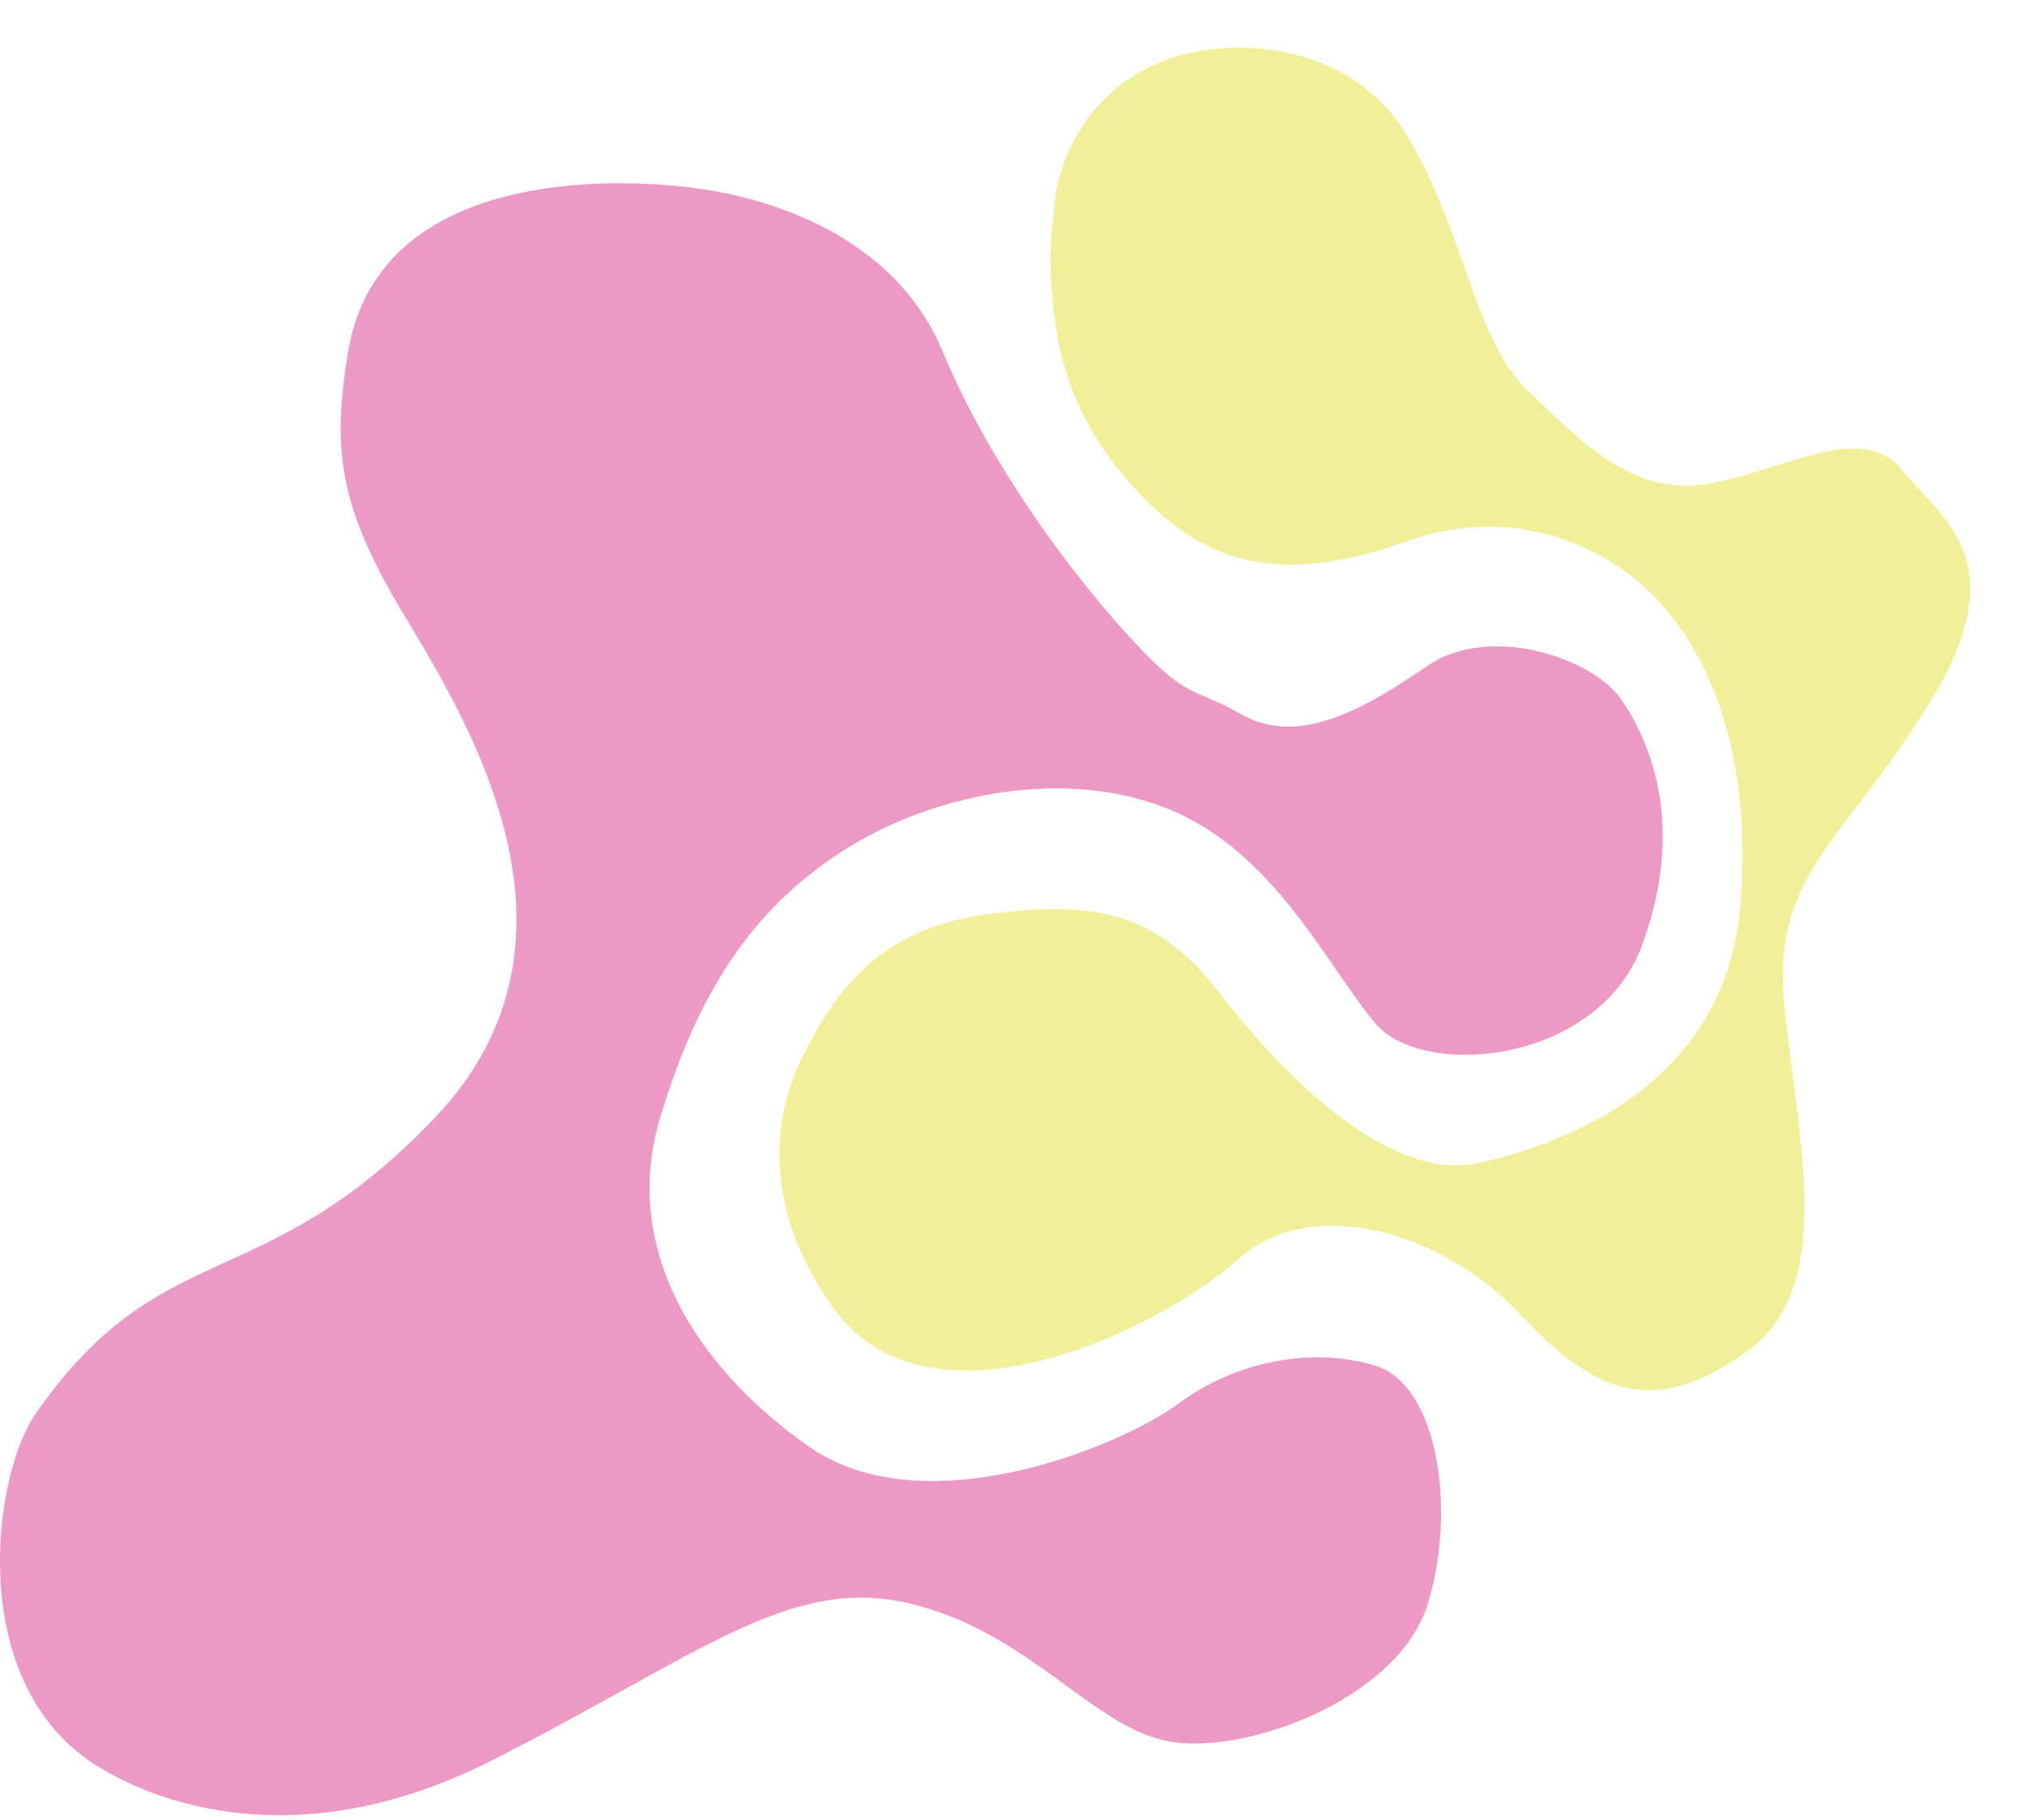
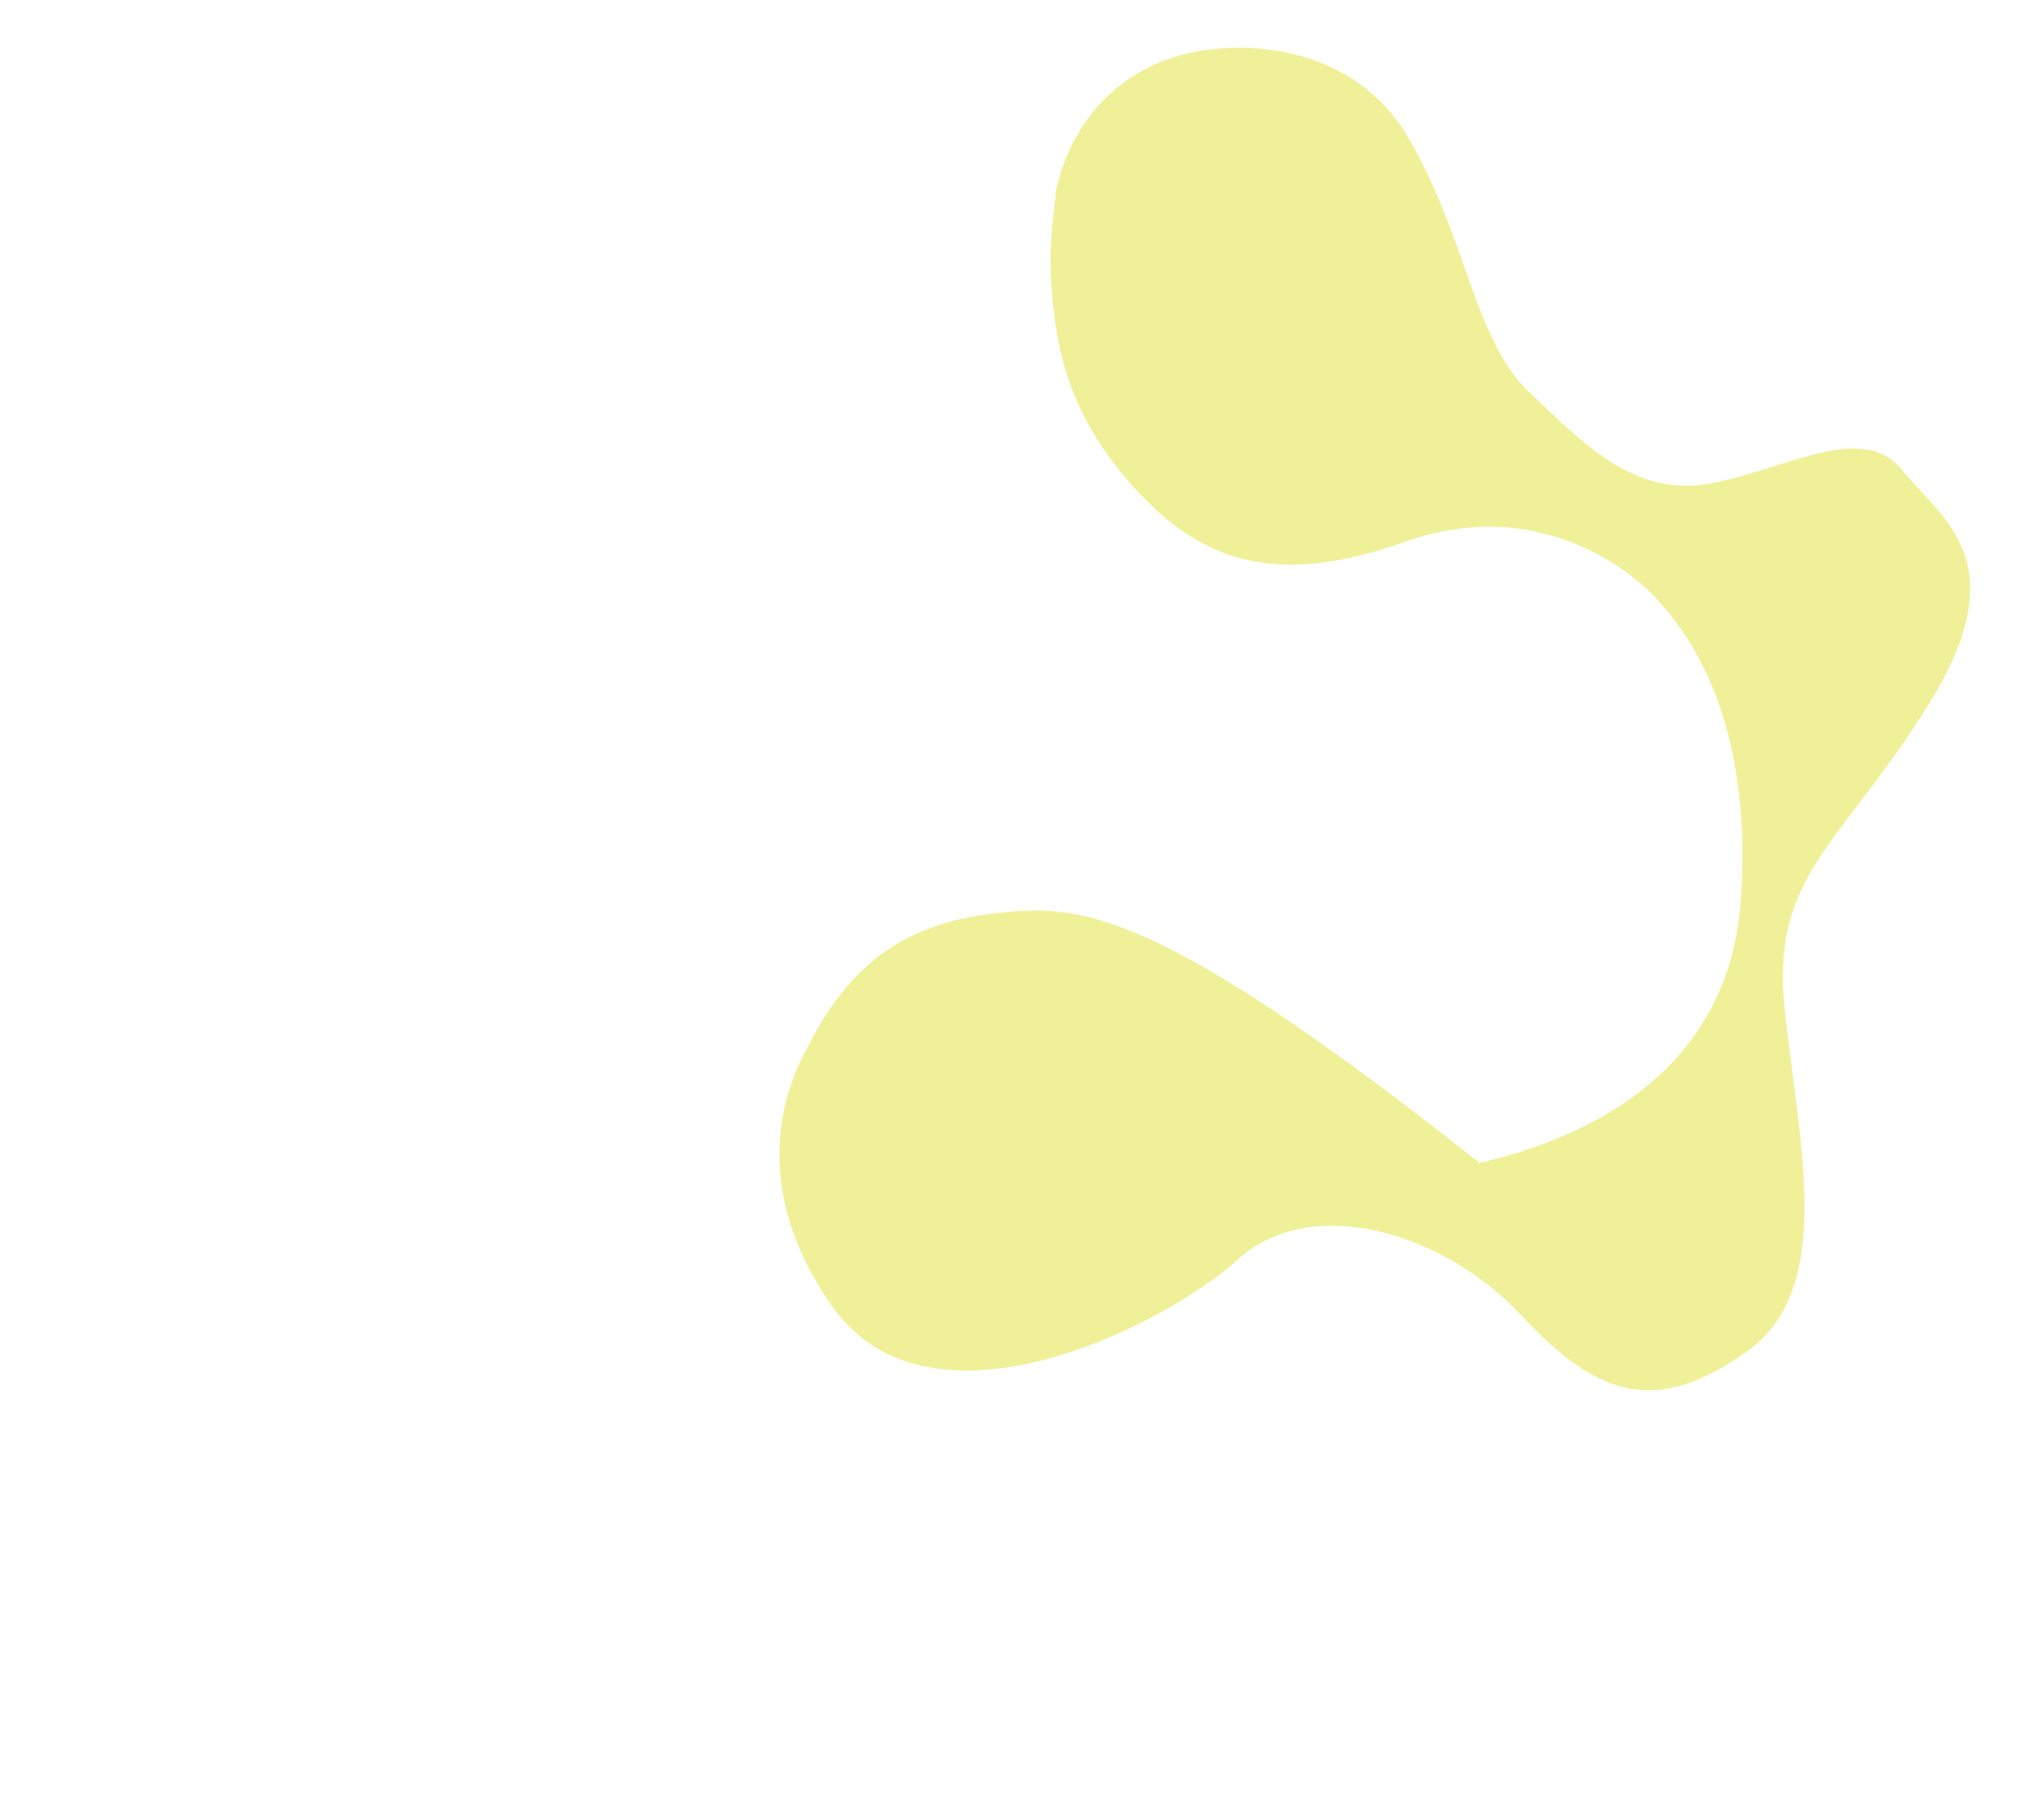
<svg xmlns="http://www.w3.org/2000/svg" width="158" height="142" viewBox="0 0 158 142" fill="none">
-   <path d="M73.591 27.507C76.287 34.039 81.456 42.352 88.197 49.774C92.692 54.723 93.216 53.634 96.811 55.712C101.306 58.31 106.492 55.304 111.36 51.964C116.229 48.623 124.309 51.314 126.556 54.654C128.803 57.994 131.515 64.431 128.144 73.71C124.773 82.988 111.043 84.289 107.298 79.836C103.553 75.382 99.433 66.475 91.194 63.135C82.954 59.795 73.075 62.088 66.849 65.733C58.969 70.347 54.49 77.238 51.494 87.258C48.498 97.278 54.115 106.557 63.104 112.866C72.093 119.175 87.448 112.866 91.943 109.526C96.437 106.185 102.429 105.072 107.298 106.557C112.167 108.041 113.665 117.69 111.418 125.113C109.171 132.535 97.186 136.989 91.194 135.875C85.201 134.762 80.332 127.34 70.969 125.113C61.606 122.886 54.49 129.195 38.385 137.36C22.281 145.525 10.671 139.958 6.925 137.36C-2.591 130.759 -0.565 115.093 2.805 110.268C12.658 96.165 20.408 101.361 33.891 87.258C47.374 73.155 36.138 55.712 31.269 47.548C26.401 39.383 25.935 34.929 27.15 27.507C29.579 12.662 49.247 13.775 55.614 14.889C61.98 16.002 70.22 19.342 73.591 27.507Z" fill="#cf006b" fill-opacity="0.4" />
-   <path d="M90.055 5.044C85 7.359 82.996 11.89 82.369 14.99C82.411 15.599 81.775 18.573 82.021 22.082C82.328 26.47 83.051 31.972 88.311 37.858C93.571 43.744 99.379 45.918 109.629 42.279C119.878 38.64 127.148 44.388 129.338 46.81C131.527 49.232 136.839 55.849 135.826 70.245C134.813 84.641 122.203 89.176 115.444 90.74C108.685 92.304 100.457 84.417 95.121 77.435C89.784 70.452 84.129 70.471 77.319 71.304C70.51 72.137 66.301 75.332 63.177 81.385C62.503 82.691 57.288 91.041 64.917 101.907C72.545 112.774 90.88 103.439 96.579 98.274C102.278 93.109 112.586 96.079 118.701 102.64C124.816 109.202 129.341 110.363 136.272 105.481C143.202 100.599 140.399 89.402 139.255 78.827C138.111 68.252 143.612 66.039 150.509 54.915C157.407 43.79 151.522 40.519 148.426 36.689C145.33 32.86 139.529 36.562 133.549 37.706C127.569 38.849 123.643 34.709 119.315 30.596C114.987 26.484 114.424 18.44 109.841 10.672C105.257 2.903 95.229 2.675 90.055 5.044Z" fill="#dad900" fill-opacity="0.4" />
+   <path d="M90.055 5.044C85 7.359 82.996 11.89 82.369 14.99C82.411 15.599 81.775 18.573 82.021 22.082C82.328 26.47 83.051 31.972 88.311 37.858C93.571 43.744 99.379 45.918 109.629 42.279C119.878 38.64 127.148 44.388 129.338 46.81C131.527 49.232 136.839 55.849 135.826 70.245C134.813 84.641 122.203 89.176 115.444 90.74C89.784 70.452 84.129 70.471 77.319 71.304C70.51 72.137 66.301 75.332 63.177 81.385C62.503 82.691 57.288 91.041 64.917 101.907C72.545 112.774 90.88 103.439 96.579 98.274C102.278 93.109 112.586 96.079 118.701 102.64C124.816 109.202 129.341 110.363 136.272 105.481C143.202 100.599 140.399 89.402 139.255 78.827C138.111 68.252 143.612 66.039 150.509 54.915C157.407 43.79 151.522 40.519 148.426 36.689C145.33 32.86 139.529 36.562 133.549 37.706C127.569 38.849 123.643 34.709 119.315 30.596C114.987 26.484 114.424 18.44 109.841 10.672C105.257 2.903 95.229 2.675 90.055 5.044Z" fill="#dad900" fill-opacity="0.4" />
</svg>